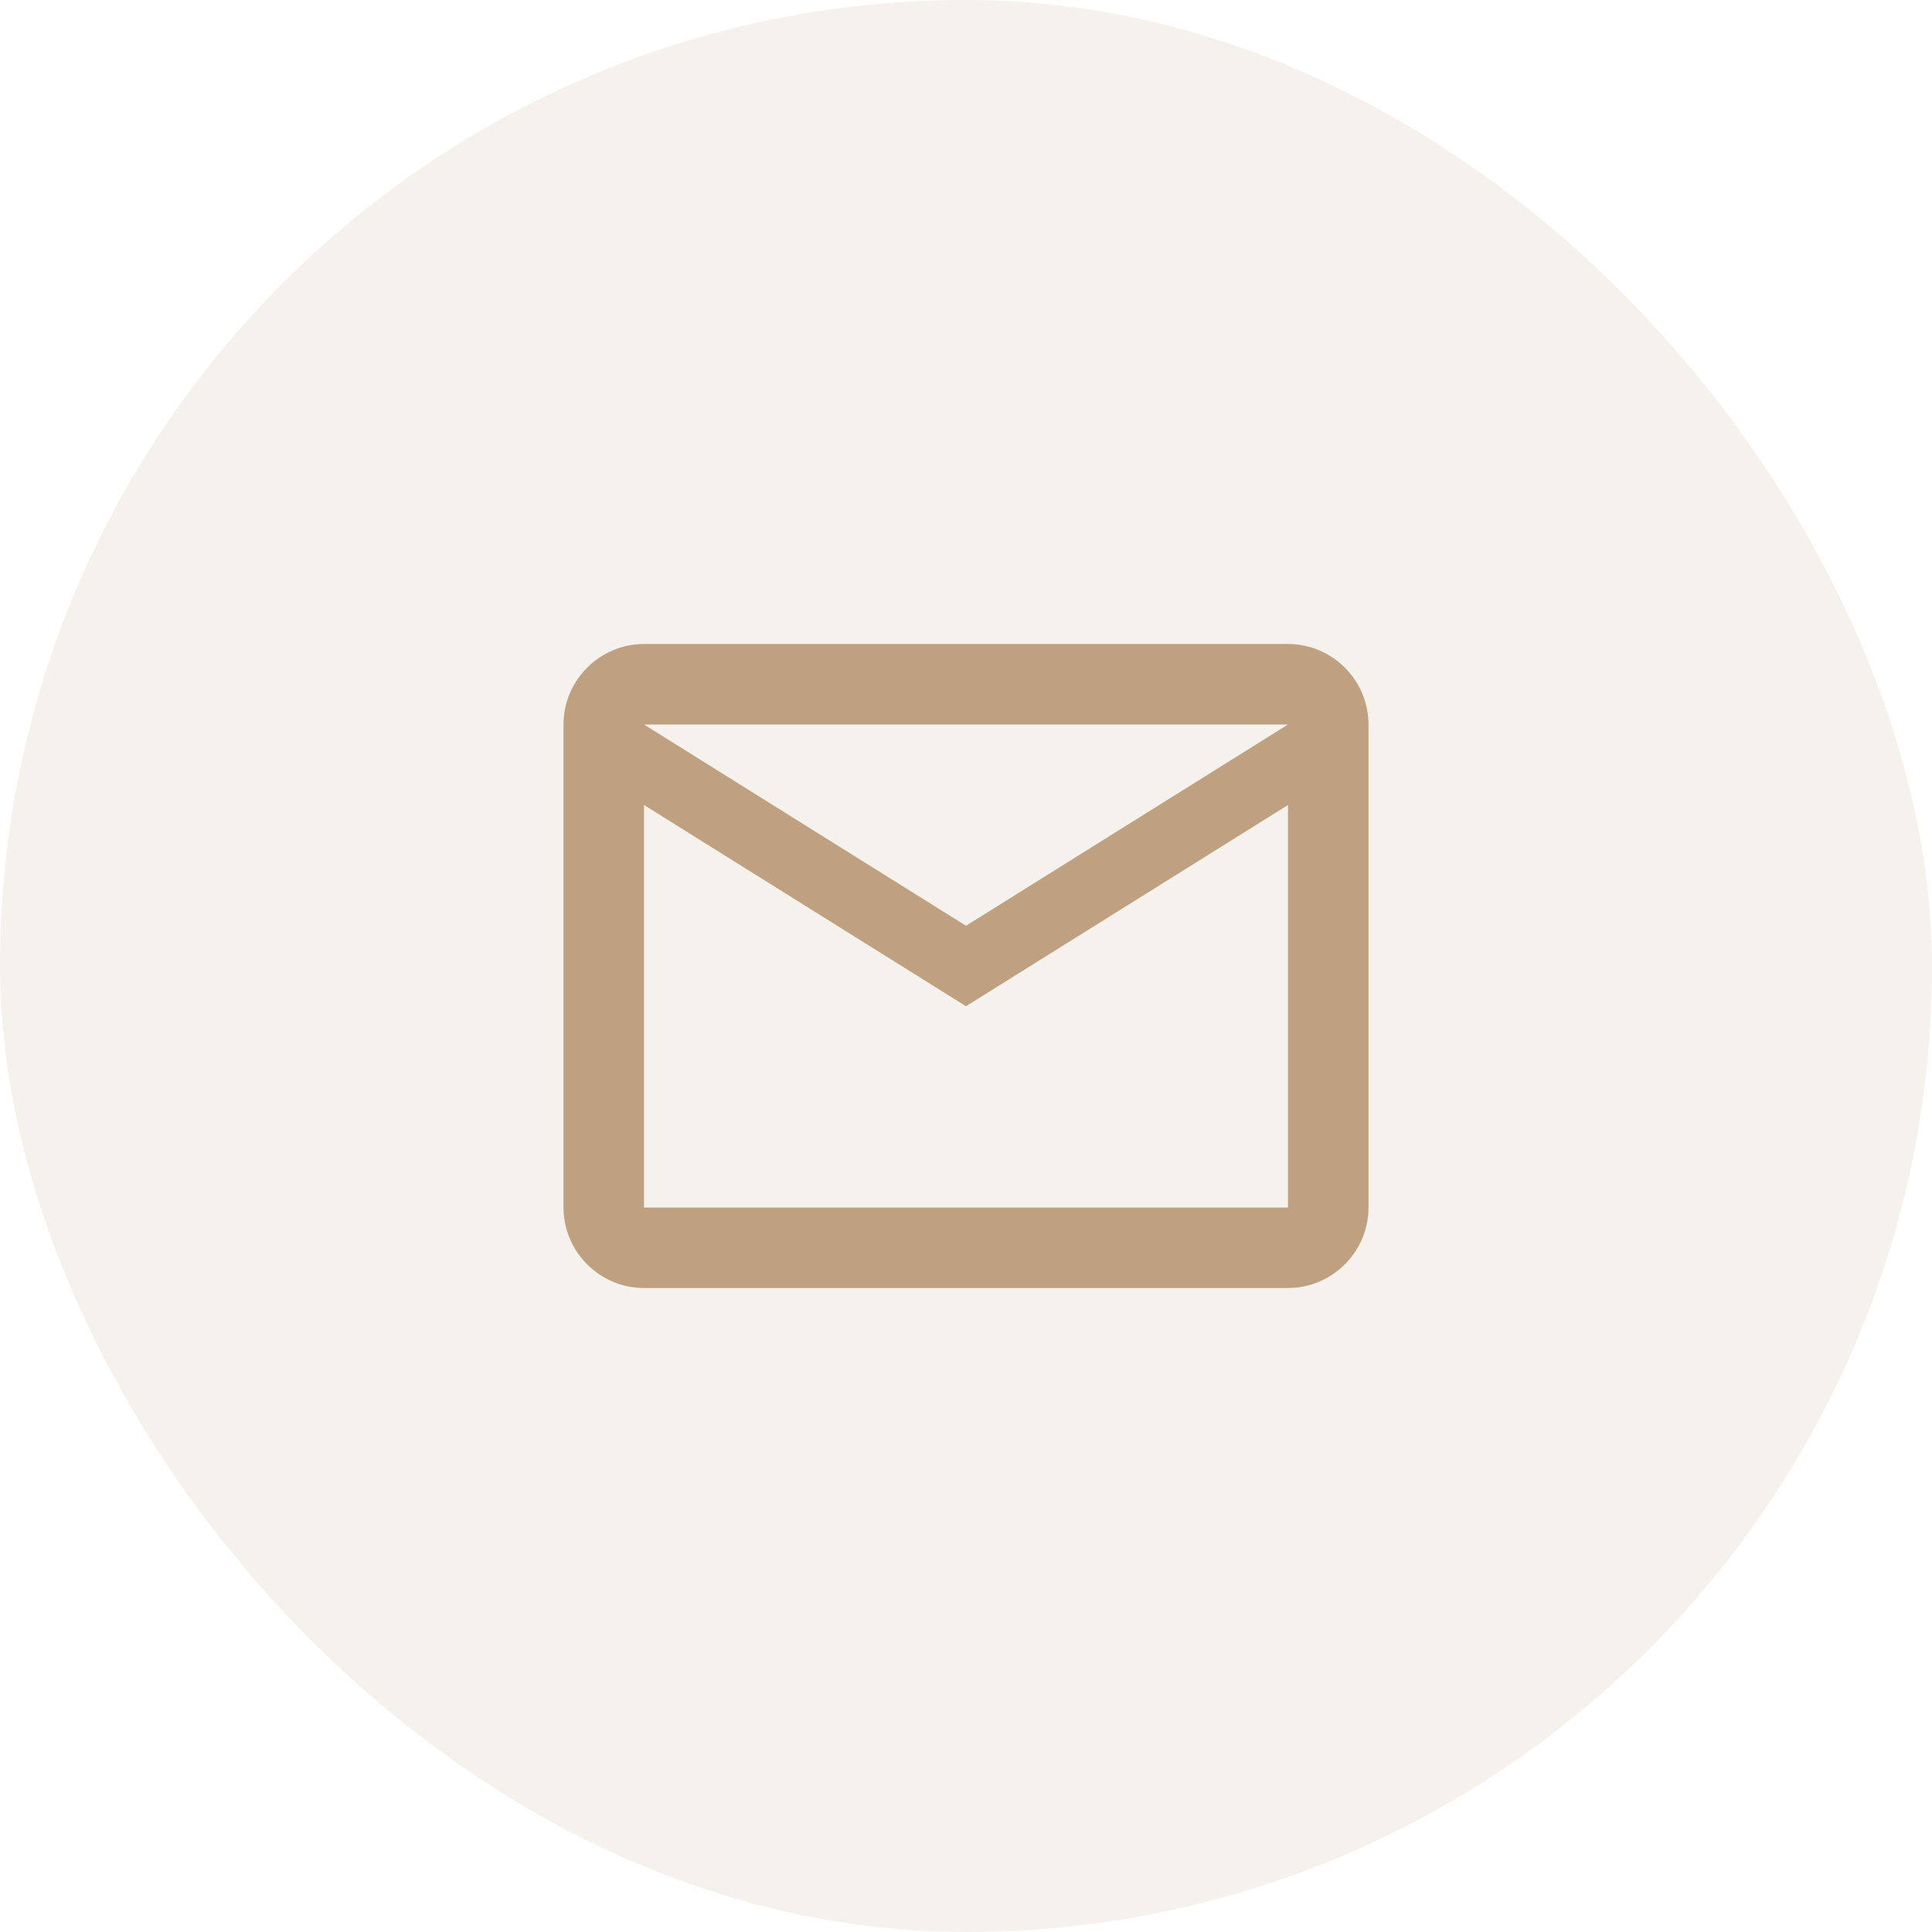
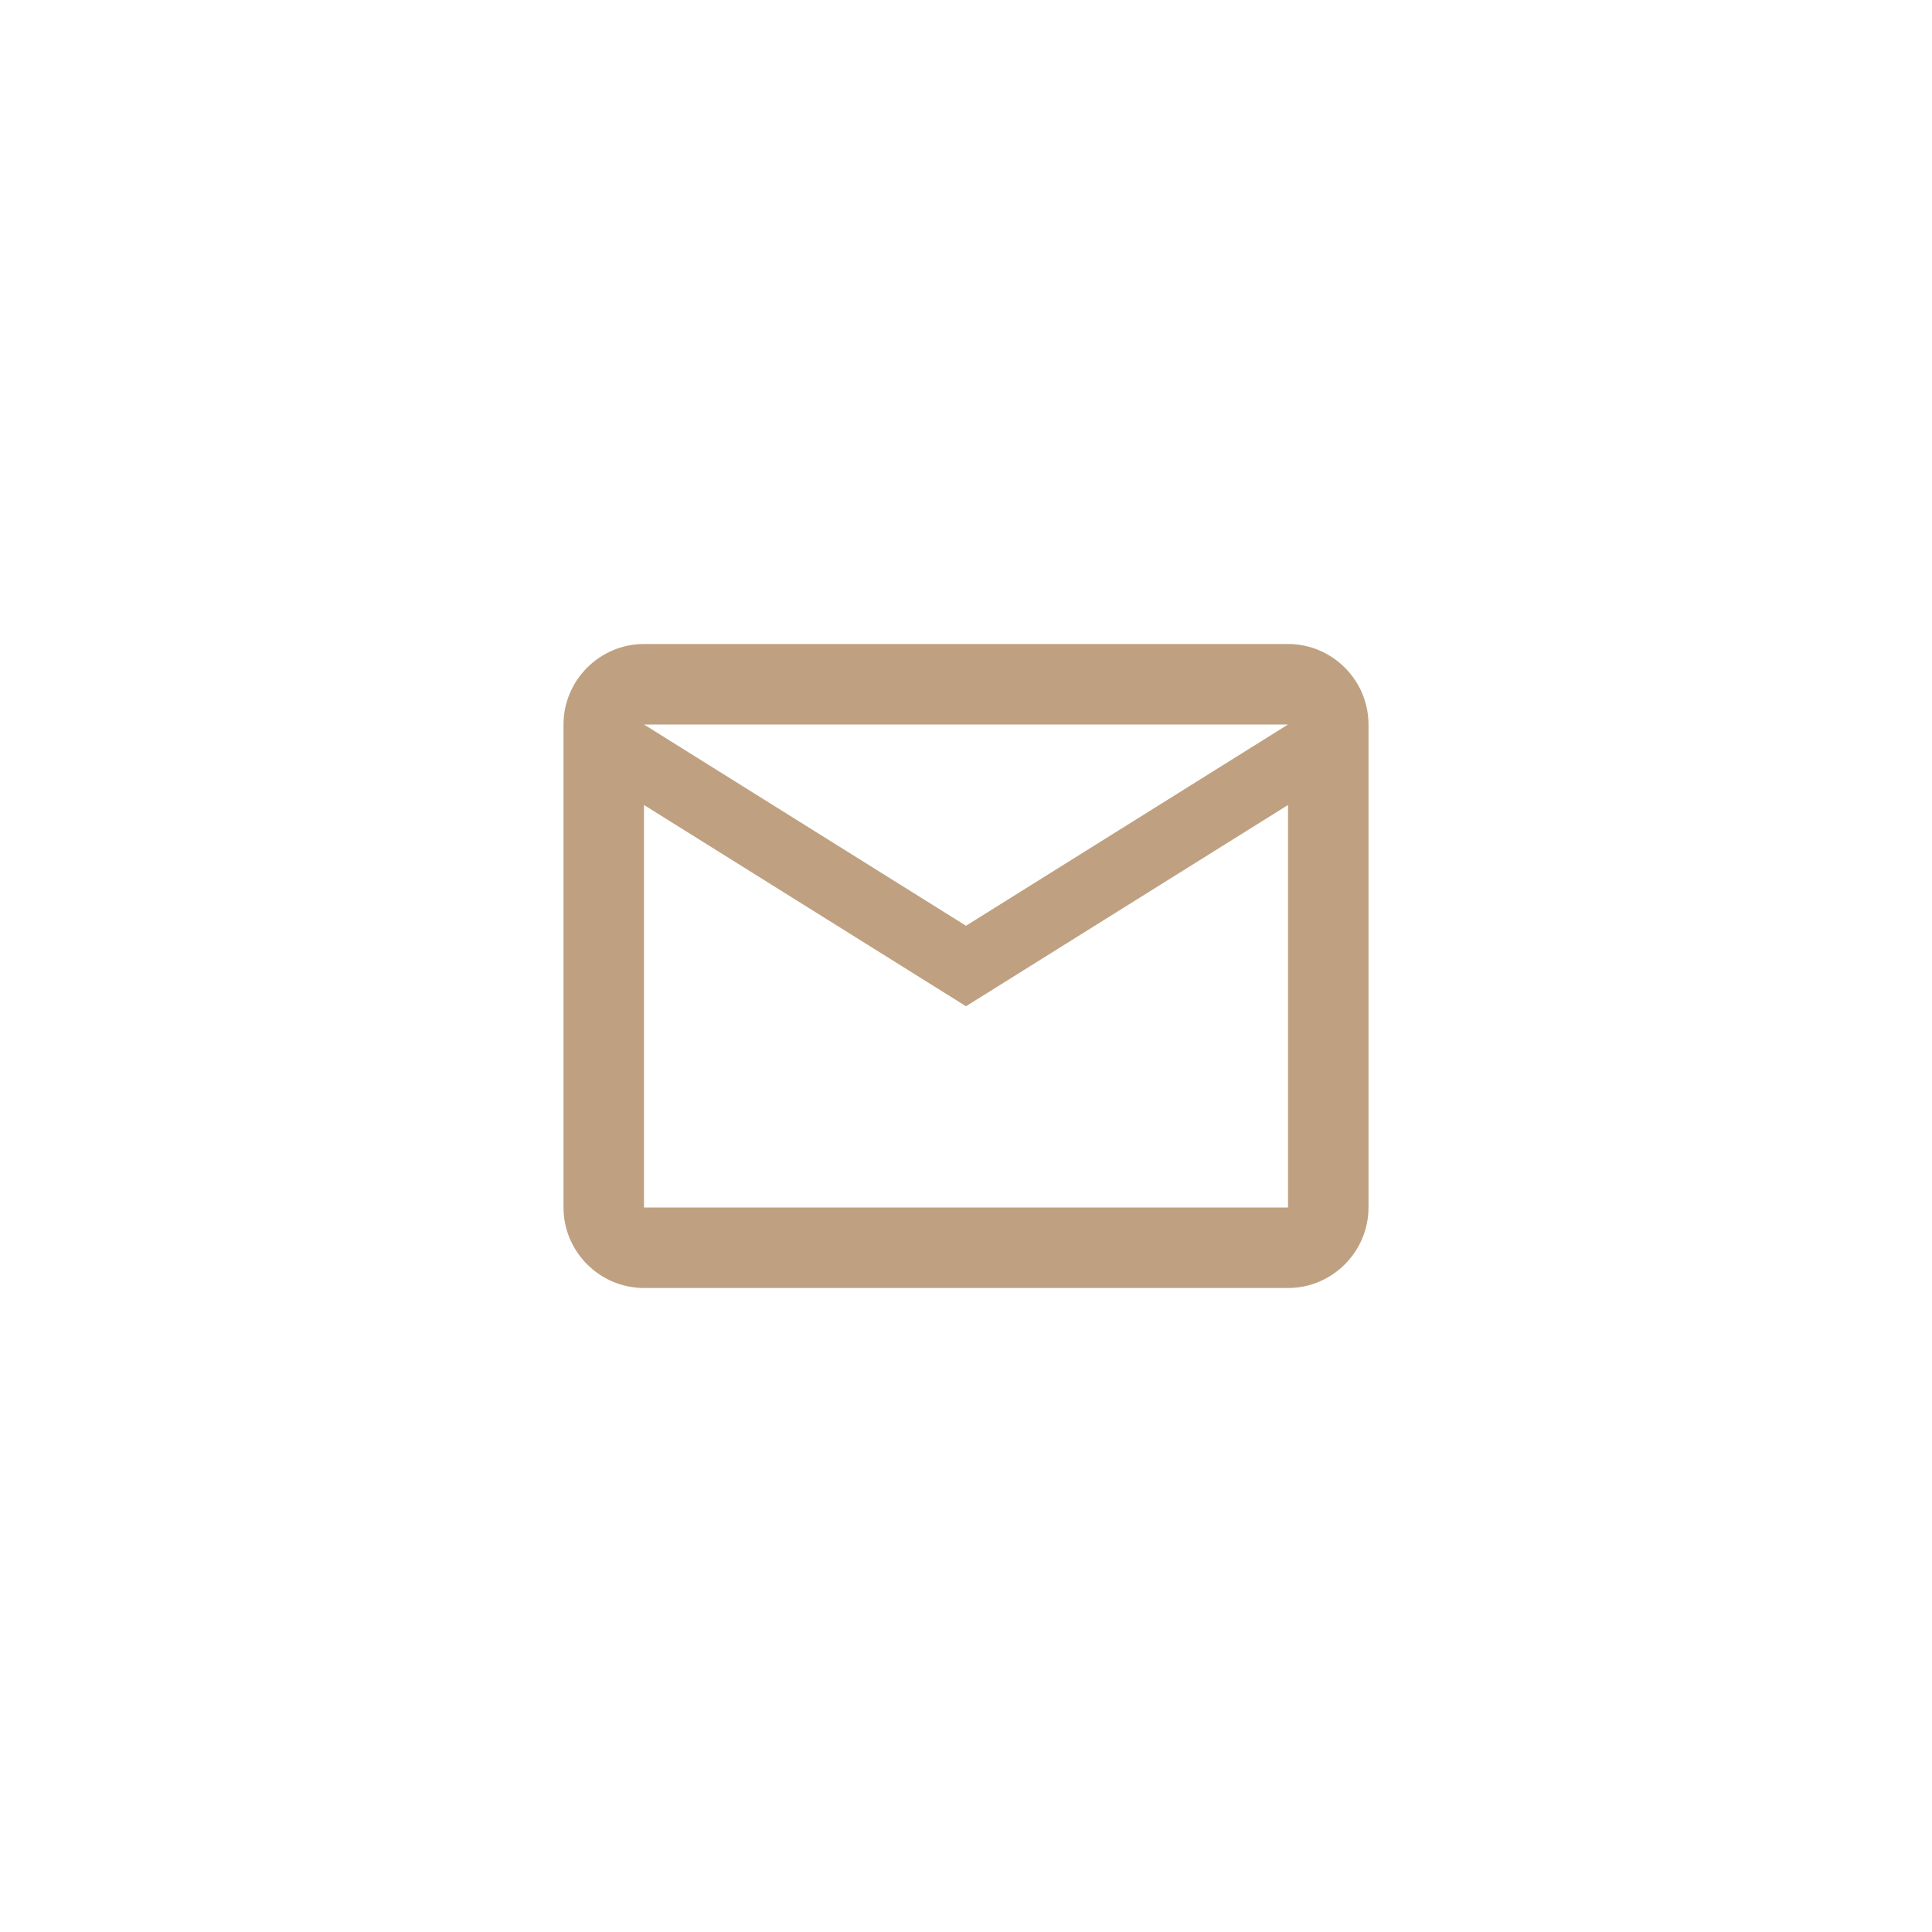
<svg xmlns="http://www.w3.org/2000/svg" width="36" height="36" viewBox="0 0 36 36" fill="none">
-   <rect width="36" height="36" rx="18" fill="#BFA181" fill-opacity="0.15" />
-   <path d="M25.5 13.5C25.5 12.675 24.825 12 24 12H12C11.175 12 10.5 12.675 10.5 13.5V22.5C10.5 23.325 11.175 24 12 24H24C24.825 24 25.5 23.325 25.5 22.5V13.5ZM24 13.5L18 17.25L12 13.5H24ZM24 22.5H12V15L18 18.75L24 15V22.5Z" fill="#BFA181" />
+   <path d="M25.5 13.5C25.5 12.675 24.825 12 24 12H12C11.175 12 10.5 12.675 10.5 13.5V22.5C10.5 23.325 11.175 24 12 24H24C24.825 24 25.5 23.325 25.5 22.5V13.5ZM24 13.5L18 17.25L12 13.5H24ZM24 22.5H12V15L18 18.75L24 15V22.5" fill="#BFA181" />
</svg>